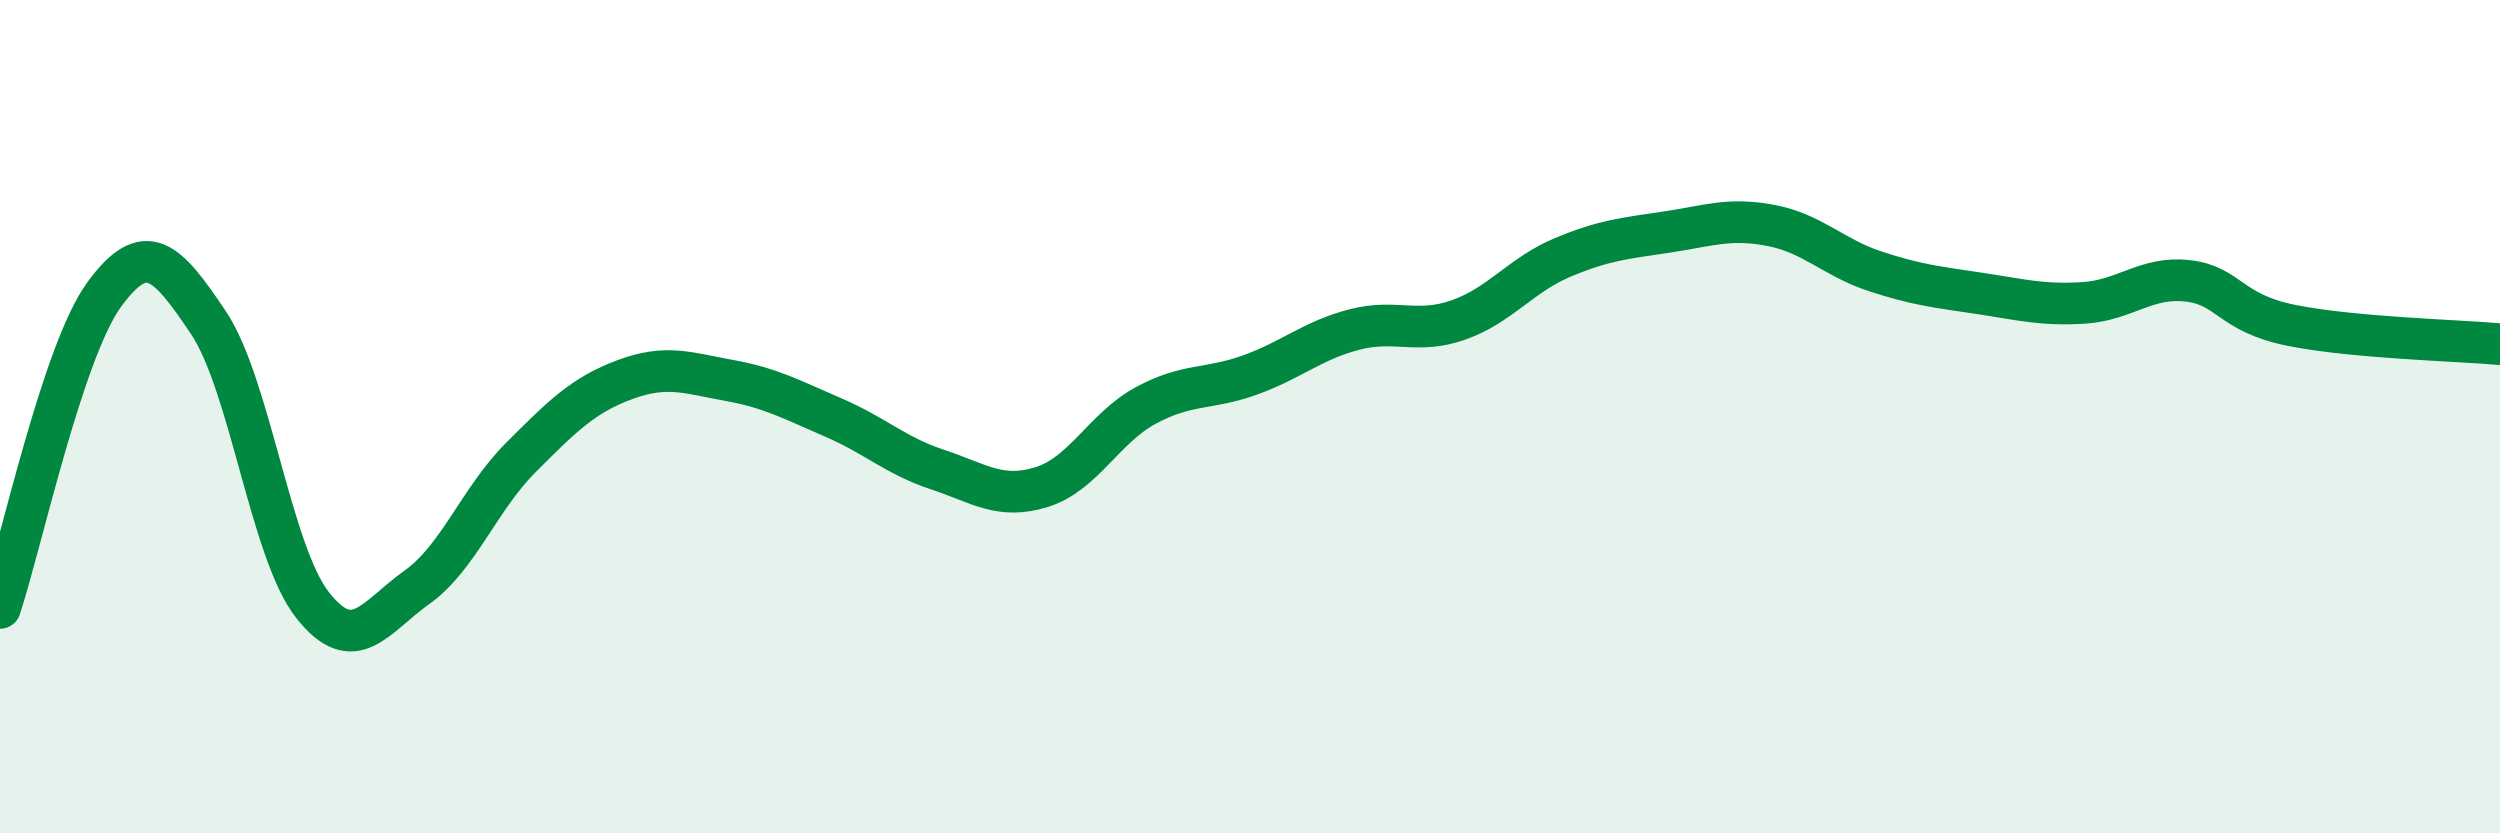
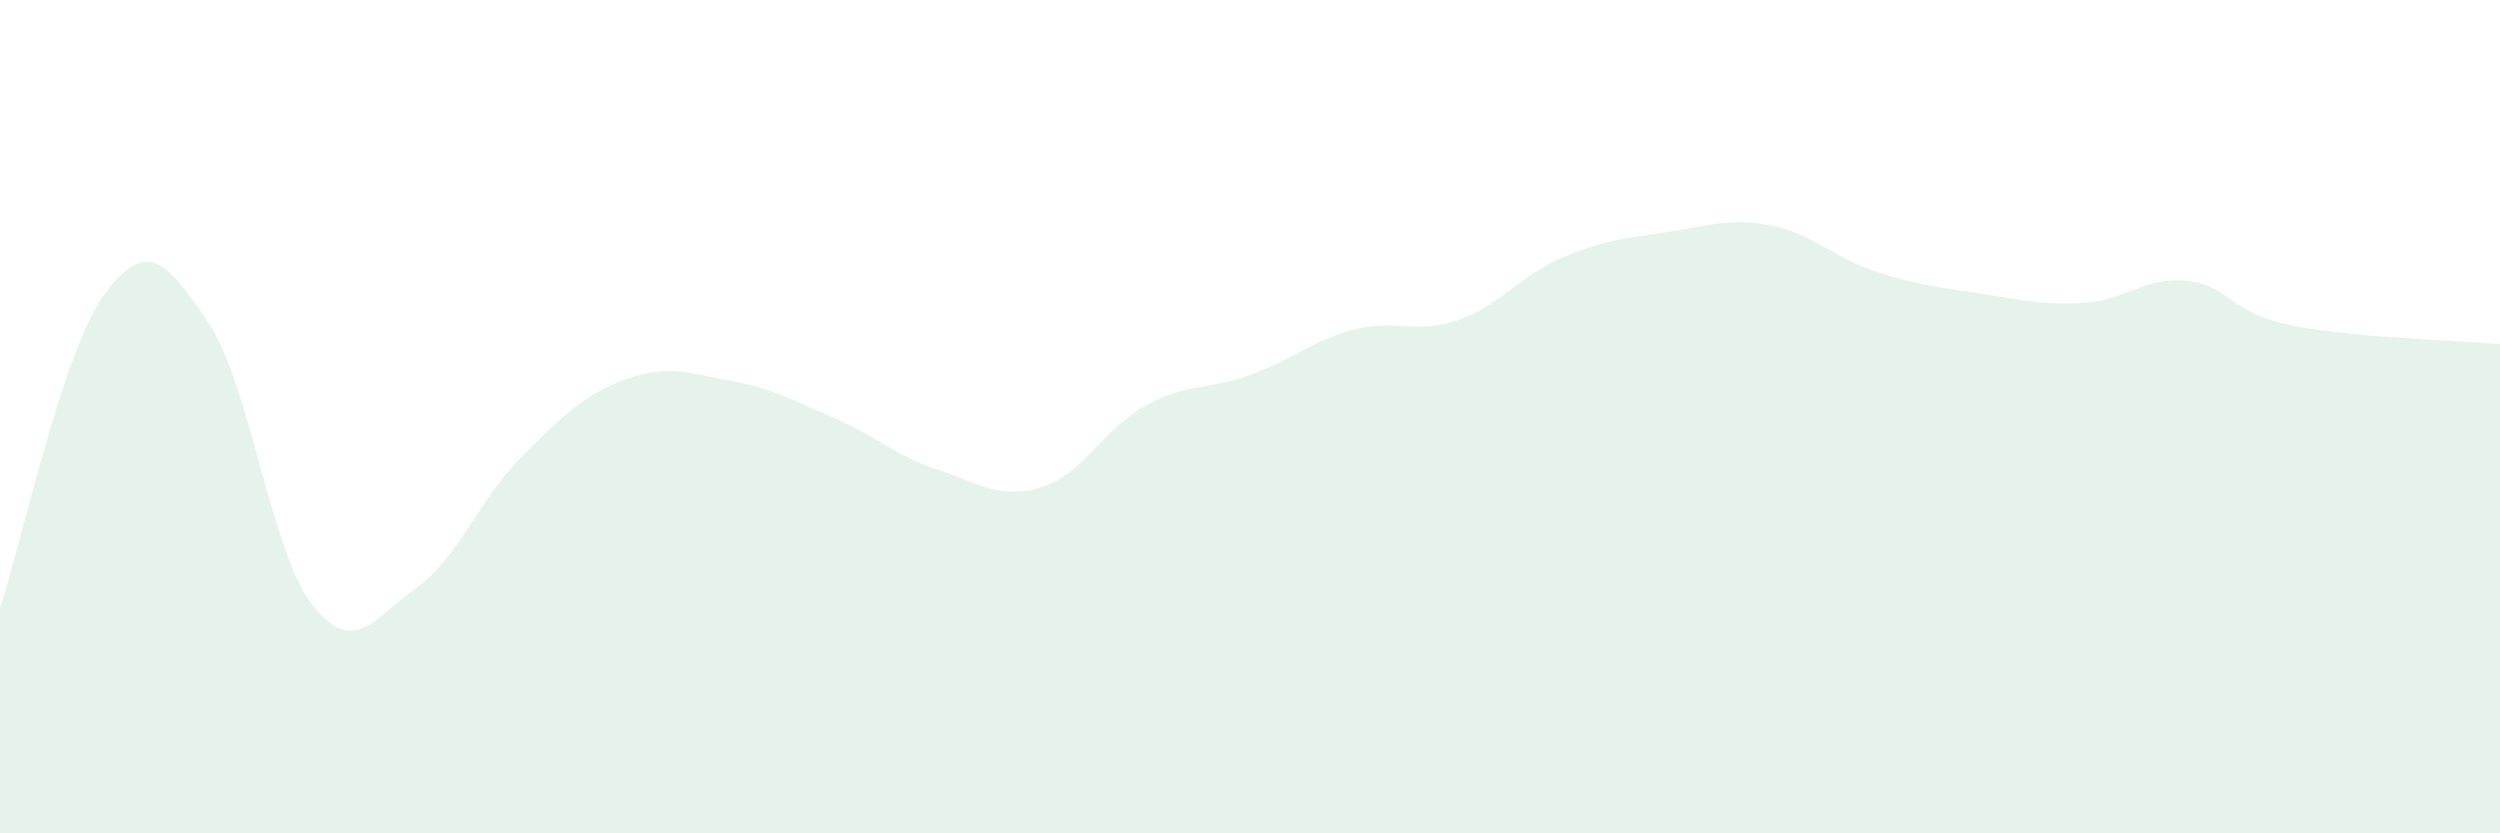
<svg xmlns="http://www.w3.org/2000/svg" width="60" height="20" viewBox="0 0 60 20">
  <path d="M 0,14.59 C 0.5,13.09 1.5,8.44 2.5,7.07 C 3.5,5.7 4,6.25 5,7.74 C 6,9.23 6.5,13.25 7.5,14.52 C 8.5,15.79 9,14.81 10,14.1 C 11,13.39 11.5,11.98 12.5,10.98 C 13.5,9.98 14,9.48 15,9.11 C 16,8.74 16.5,8.95 17.5,9.13 C 18.5,9.31 19,9.59 20,10.02 C 21,10.45 21.5,10.94 22.5,11.27 C 23.5,11.6 24,12 25,11.69 C 26,11.38 26.5,10.27 27.5,9.73 C 28.5,9.19 29,9.36 30,9 C 31,8.64 31.5,8.17 32.5,7.91 C 33.5,7.65 34,8.03 35,7.68 C 36,7.33 36.5,6.6 37.5,6.18 C 38.5,5.76 39,5.72 40,5.57 C 41,5.42 41.5,5.22 42.5,5.41 C 43.5,5.6 44,6.18 45,6.51 C 46,6.84 46.5,6.89 47.5,7.04 C 48.5,7.19 49,7.33 50,7.27 C 51,7.21 51.5,6.63 52.5,6.74 C 53.5,6.85 53.5,7.51 55,7.81 C 56.5,8.11 59,8.17 60,8.26L60 20L0 20Z" fill="#008740" opacity="0.1" stroke-linecap="round" stroke-linejoin="round" />
-   <path d="M 0,14.59 C 0.5,13.09 1.5,8.44 2.5,7.07 C 3.5,5.7 4,6.25 5,7.74 C 6,9.23 6.5,13.25 7.5,14.52 C 8.5,15.79 9,14.81 10,14.1 C 11,13.39 11.5,11.98 12.5,10.98 C 13.5,9.98 14,9.48 15,9.11 C 16,8.74 16.5,8.95 17.5,9.13 C 18.5,9.31 19,9.59 20,10.02 C 21,10.45 21.5,10.94 22.5,11.27 C 23.5,11.6 24,12 25,11.69 C 26,11.38 26.5,10.27 27.5,9.73 C 28.5,9.19 29,9.36 30,9 C 31,8.64 31.5,8.17 32.5,7.91 C 33.5,7.65 34,8.03 35,7.68 C 36,7.33 36.5,6.6 37.5,6.18 C 38.5,5.76 39,5.72 40,5.57 C 41,5.42 41.5,5.22 42.5,5.41 C 43.5,5.6 44,6.18 45,6.51 C 46,6.84 46.5,6.89 47.5,7.04 C 48.5,7.19 49,7.33 50,7.27 C 51,7.21 51.5,6.63 52.5,6.74 C 53.5,6.85 53.5,7.51 55,7.81 C 56.5,8.11 59,8.17 60,8.26" stroke="#008740" stroke-width="1" fill="none" stroke-linecap="round" stroke-linejoin="round" />
</svg>